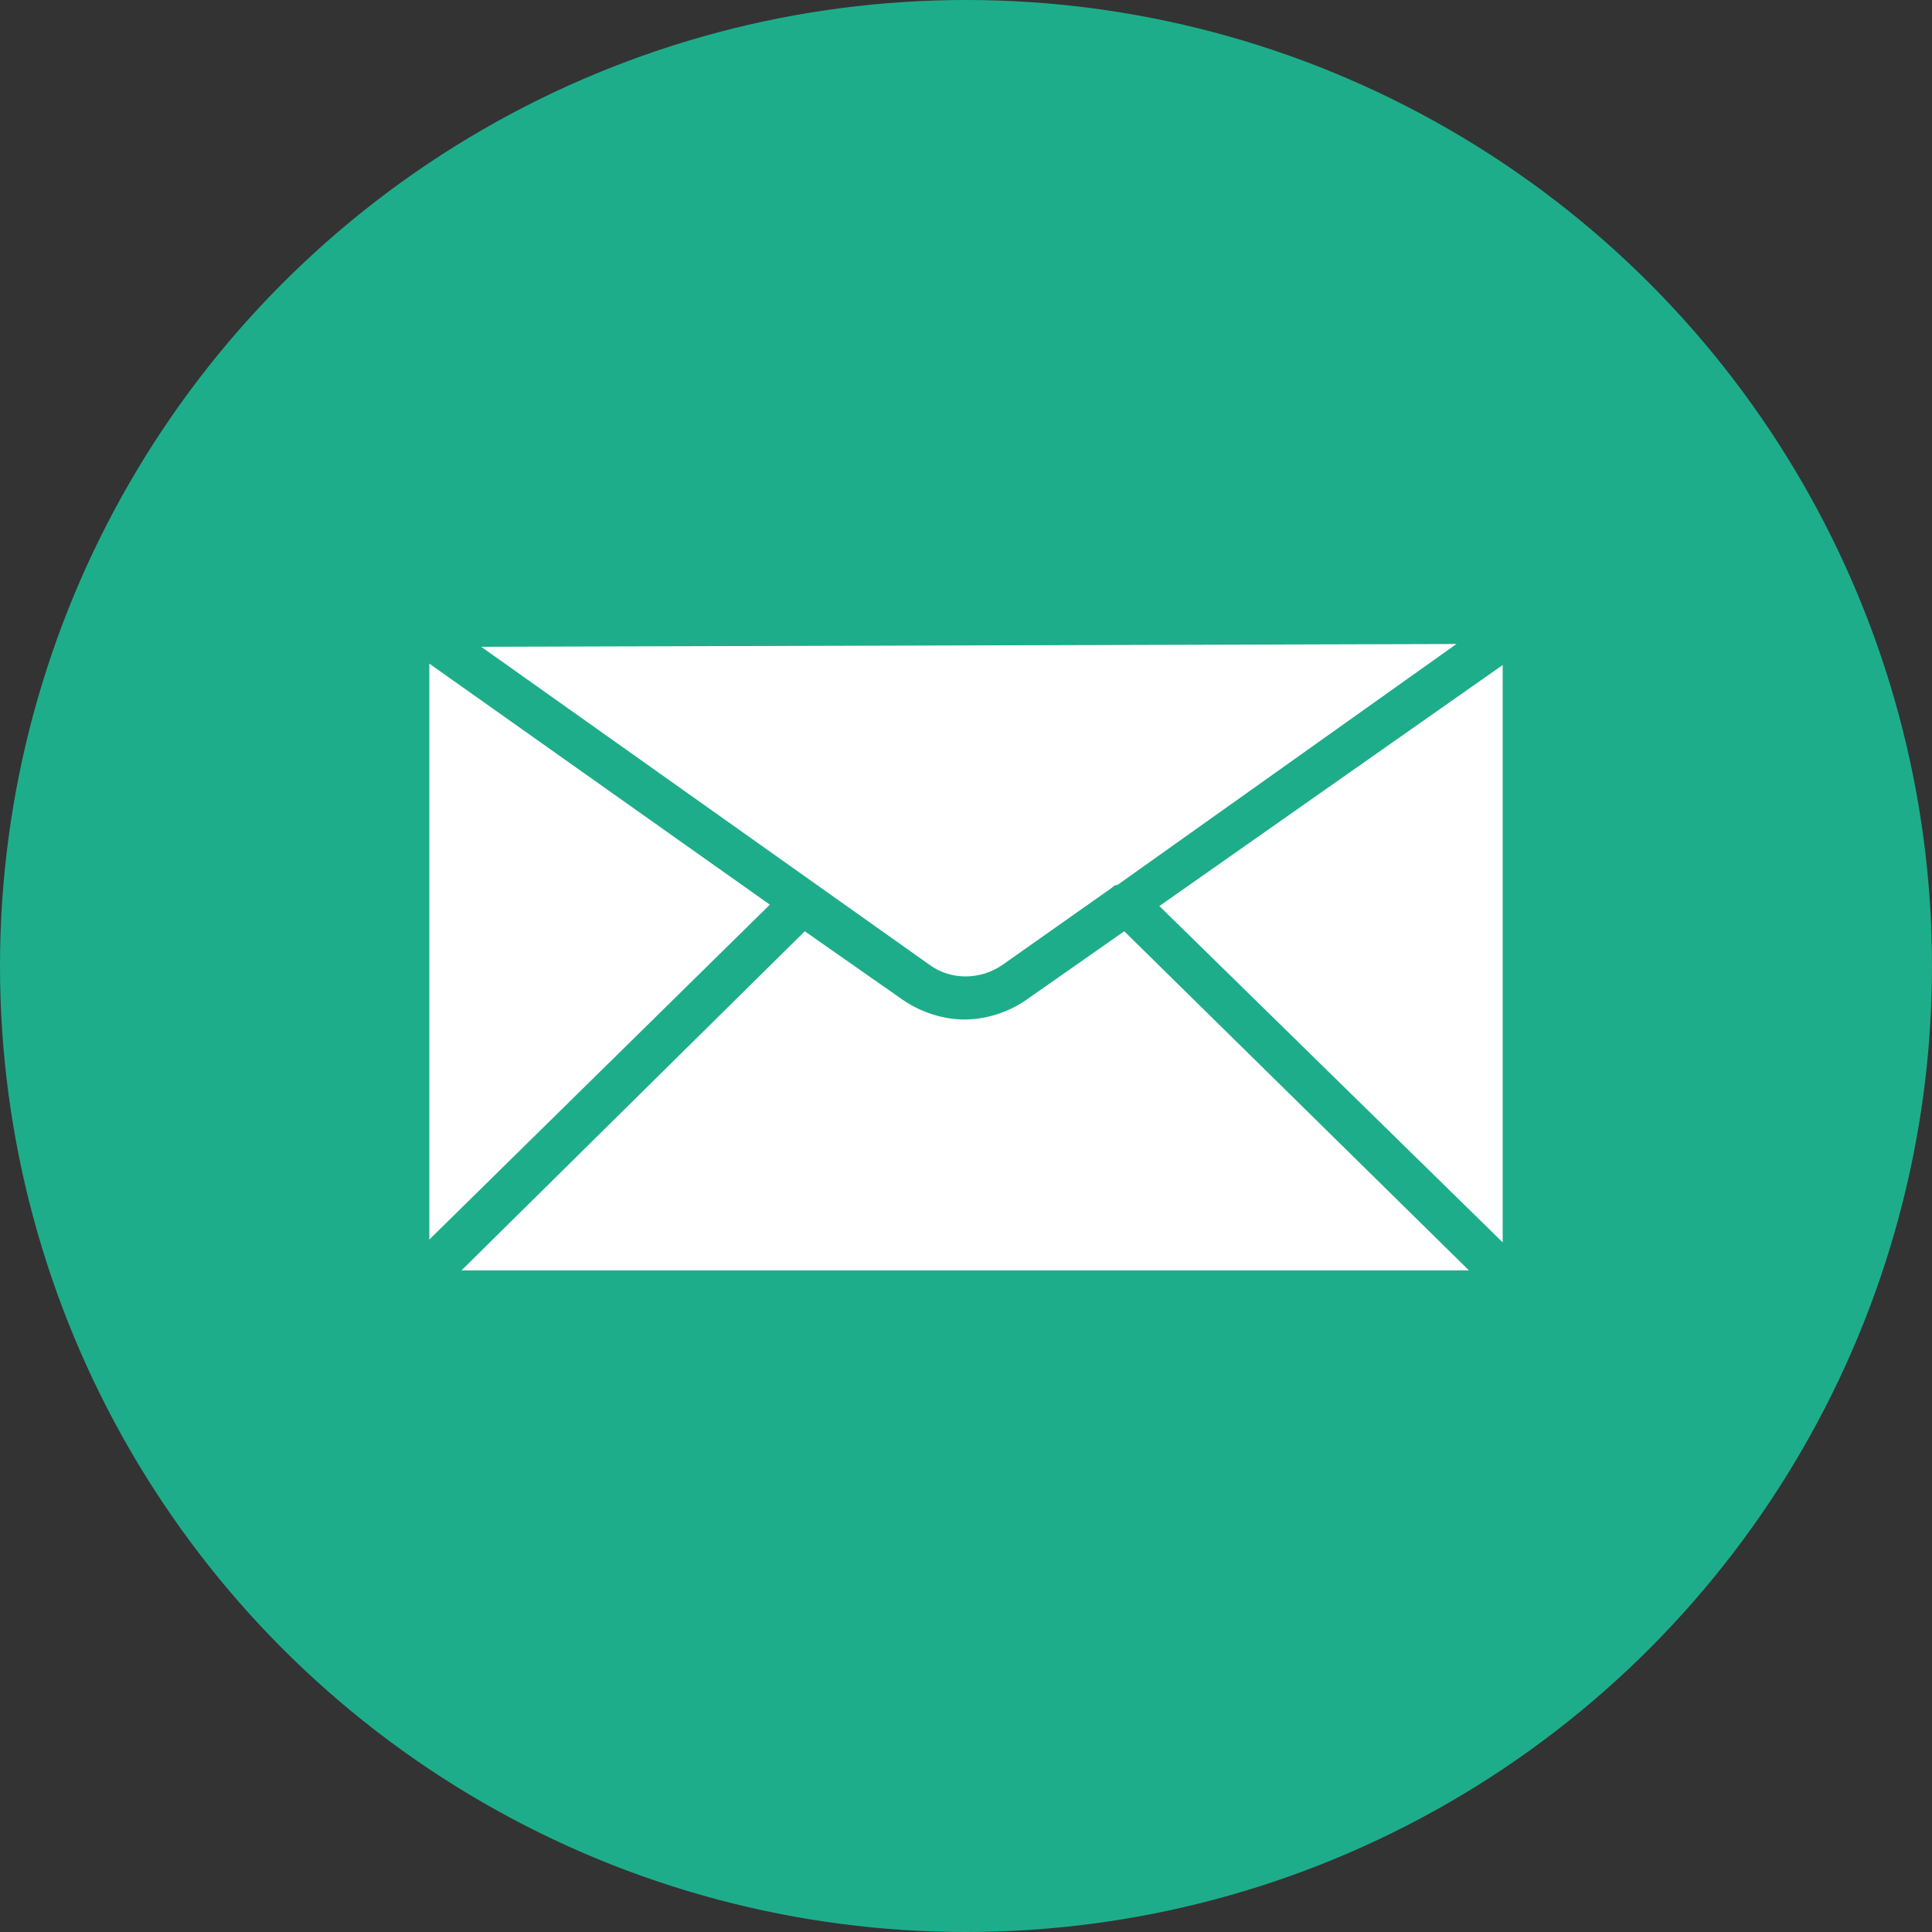
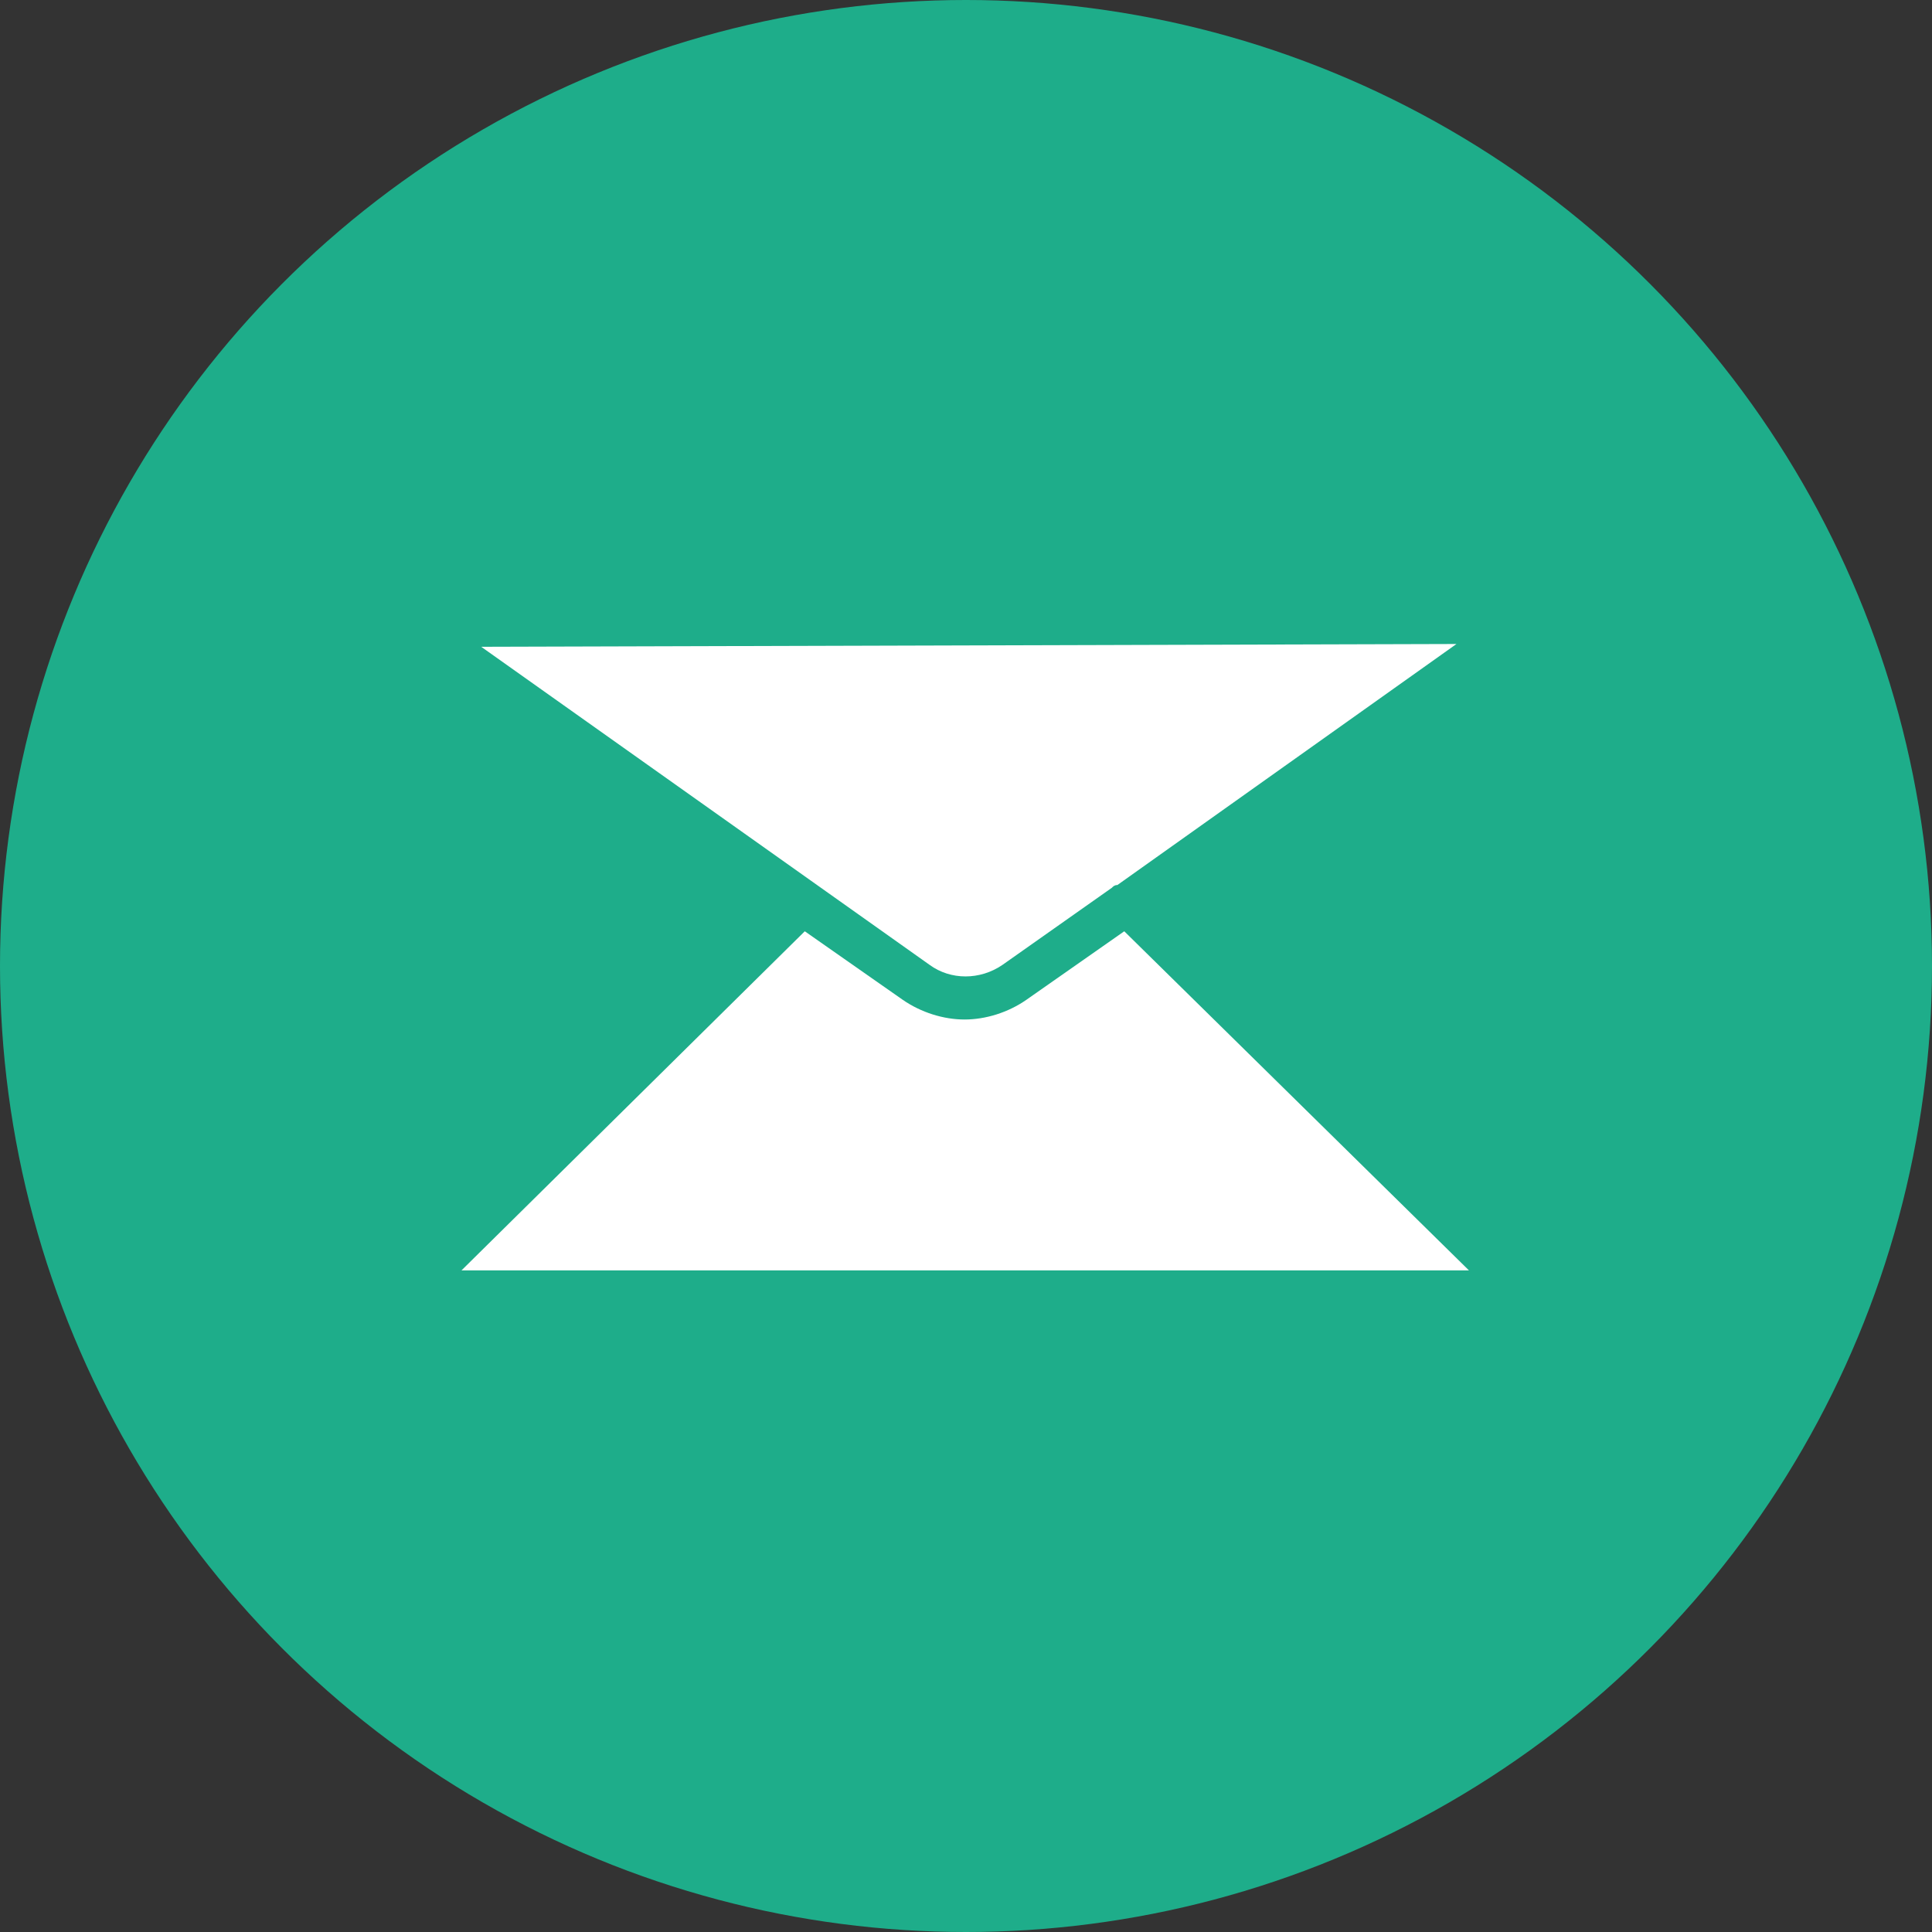
<svg xmlns="http://www.w3.org/2000/svg" fill="none" height="36" viewBox="0 0 36 36" width="36">
  <rect x="0" y="0" width="36" height="36" fill="#333333" stroke="none" />
  <circle cx="18" cy="18" fill="#1ead8a" r="18" />
  <g fill="#fff">
-     <path d="m8 12.366v10.731l6.345-6.24z" />
-     <path d="m28 23.149v-10.757l-6.397 4.491z" />
+     <path d="m8 12.366l6.345-6.24z" />
    <path d="m19.122 18.632c-.339.235-.757.365-1.149.365-.392 0-.809-.131-1.149-.365l-1.828-1.279-6.397 6.319h18.773l-6.423-6.319z" />
    <path d="m27.139 12-18.172.052 8.355 5.927c.392.287.94.287 1.358 0l2.037-1.436c.026-.026.052-.052.104-.052z" />
  </g>
</svg>